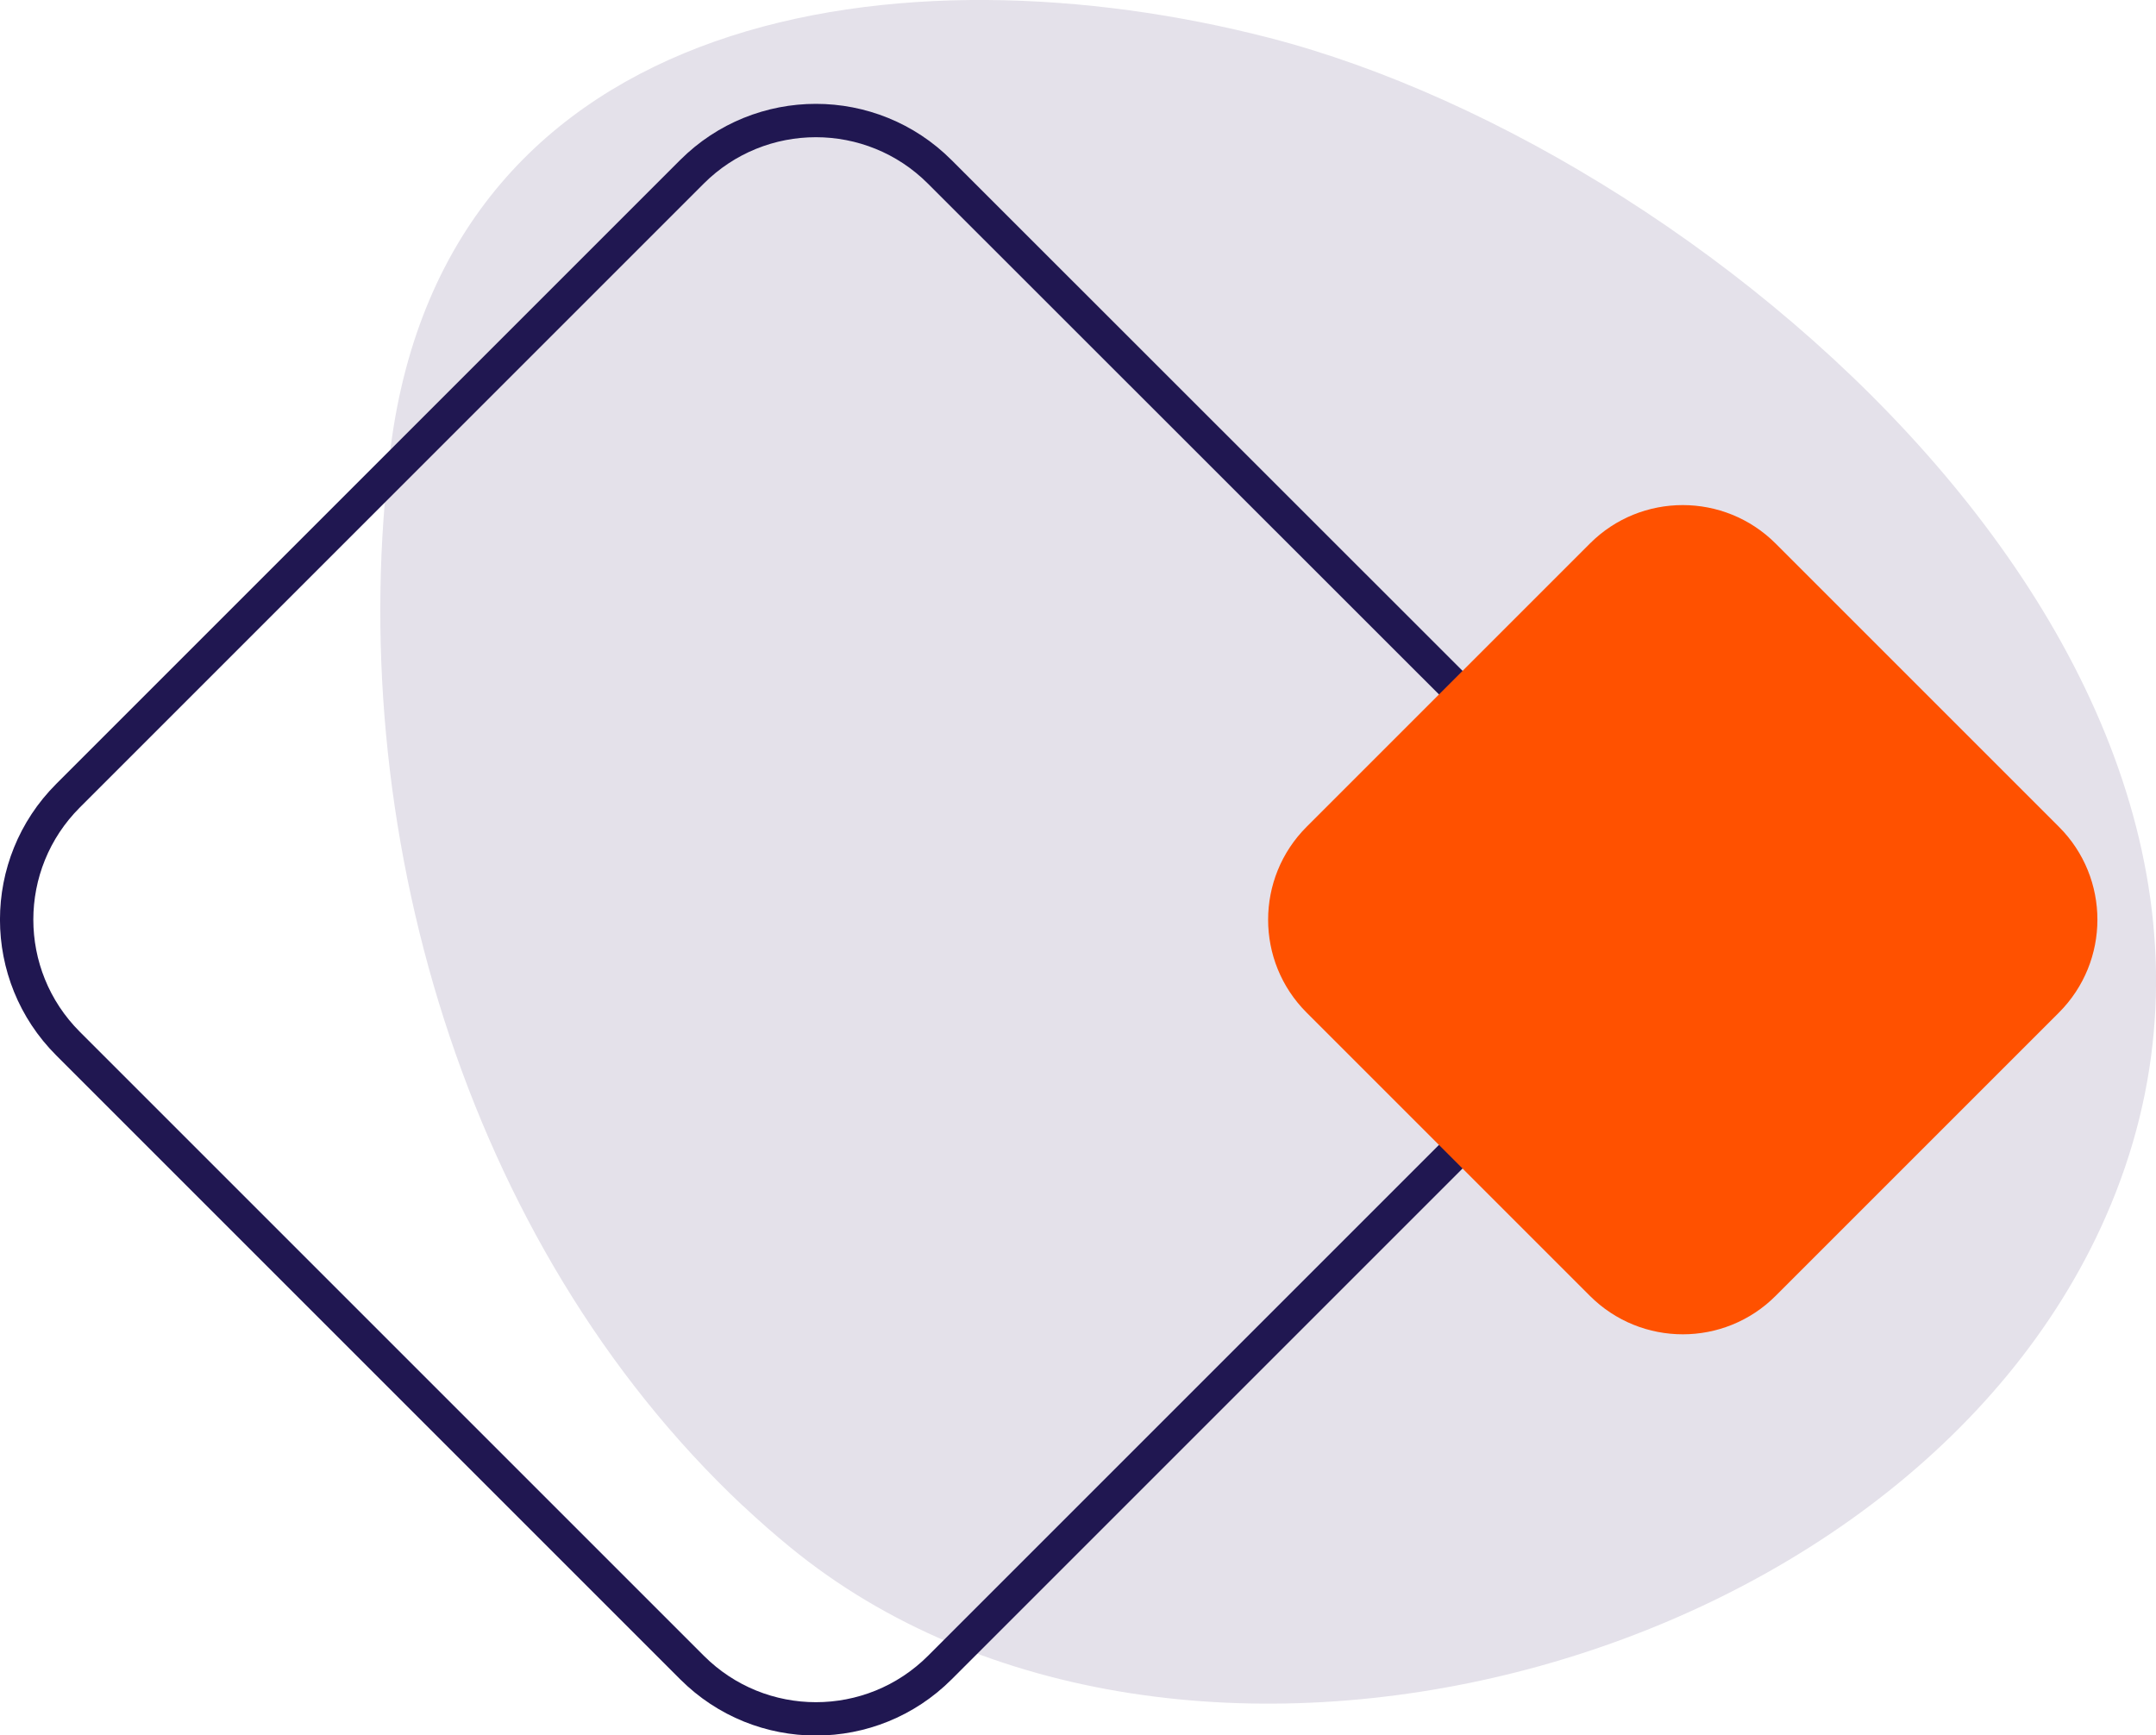
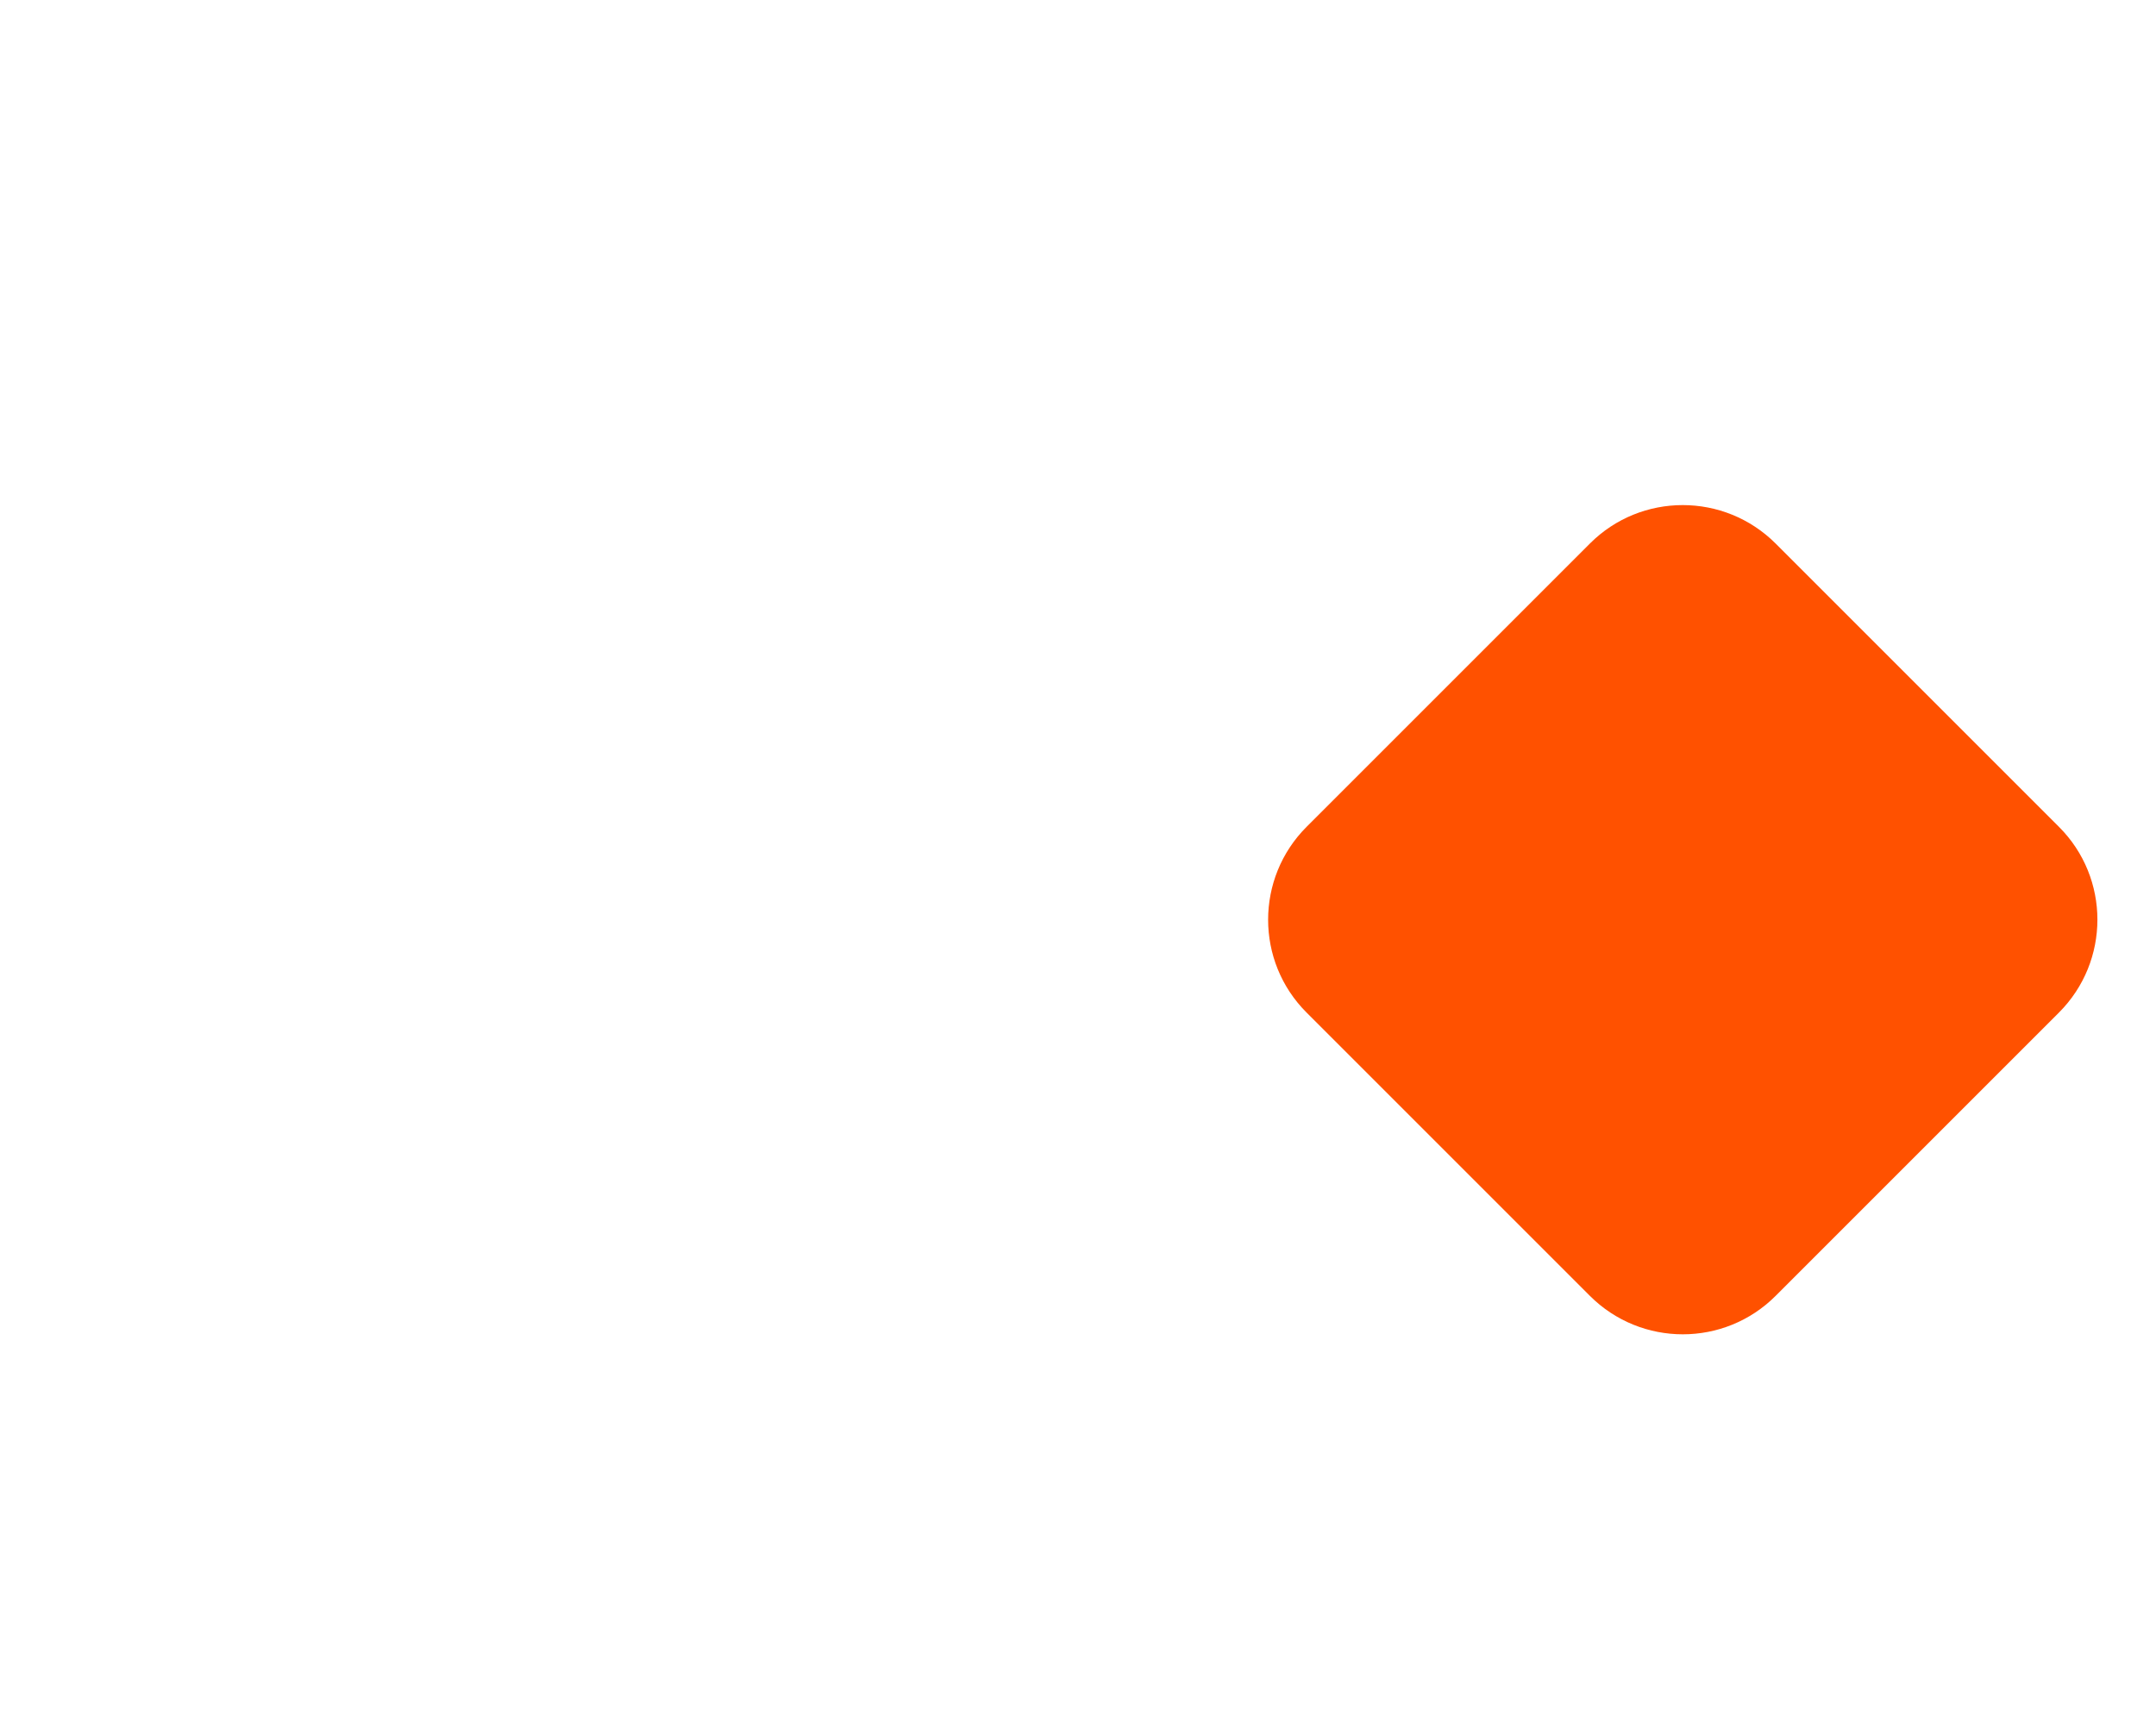
<svg xmlns="http://www.w3.org/2000/svg" id="Capa_2" viewBox="0 0 180.96 145.67">
  <defs>
    <style>.cls-1{fill:none;stroke:#201751;stroke-miterlimit:10;stroke-width:2.8px;}.cls-2{fill:#e4e1ea;}.cls-3{fill:#ff5100;}</style>
  </defs>
  <g id="Capa_1-2">
    <g>
-       <path class="cls-2" d="M62.34,126.39c-23.42-22.03-33.59-57.29-29.56-88.78C37.55,.38,76.02-4.7,106.55,3.18c37.9,9.79,89.61,54.79,70.19,98.95-16.91,38.48-78.11,54.21-110.4,27.76-1.37-1.12-2.7-2.29-4-3.51" />
-       <path class="cls-1" d="M5.71,87.6l52.37,52.37c5.75,5.75,15.06,5.75,20.81,0l52.37-52.37c5.74-5.75,5.74-15.06,0-20.81L78.88,14.43c-5.74-5.75-15.06-5.75-20.81,0L5.71,66.79C-.04,72.54-.04,81.85,5.71,87.6Z" />
      <path class="cls-3" d="M109.67,85l23.77,23.77c4.31,4.31,11.3,4.31,15.6,0l23.77-23.77c4.31-4.31,4.31-11.3,0-15.6l-23.77-23.77c-4.31-4.31-11.3-4.31-15.6,0l-23.77,23.77c-4.31,4.31-4.31,11.3,0,15.6" />
    </g>
  </g>
</svg>